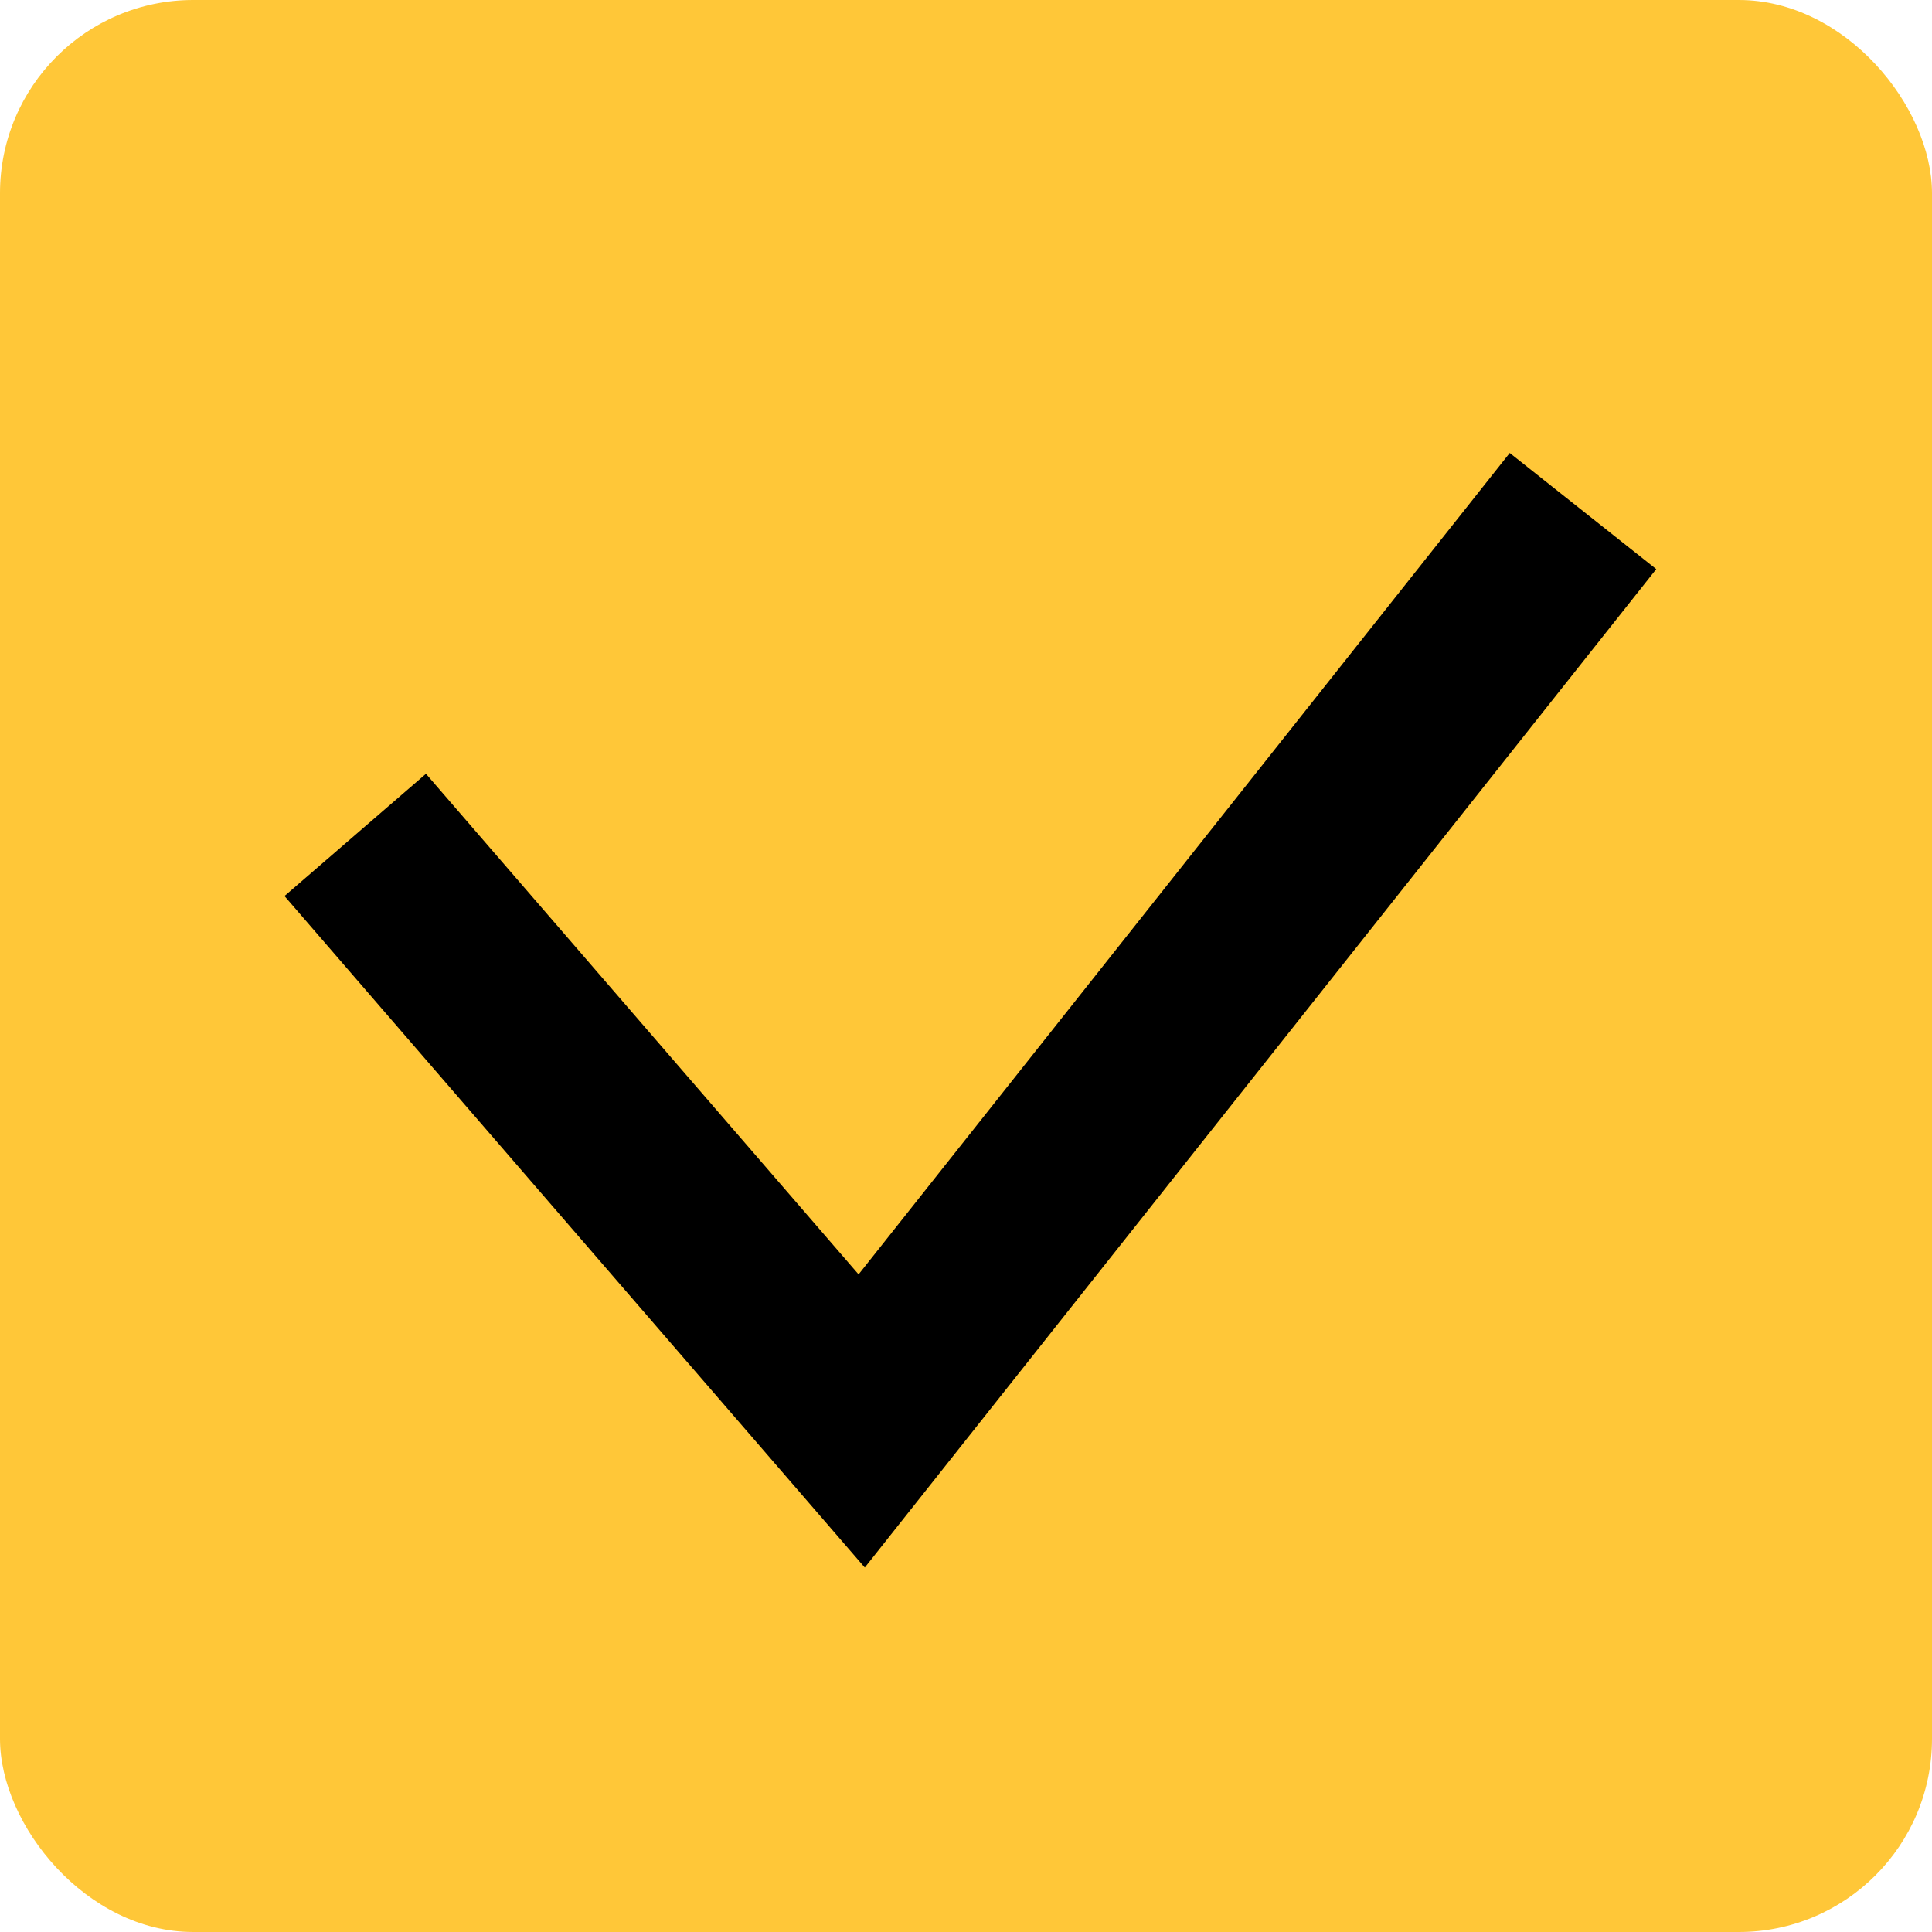
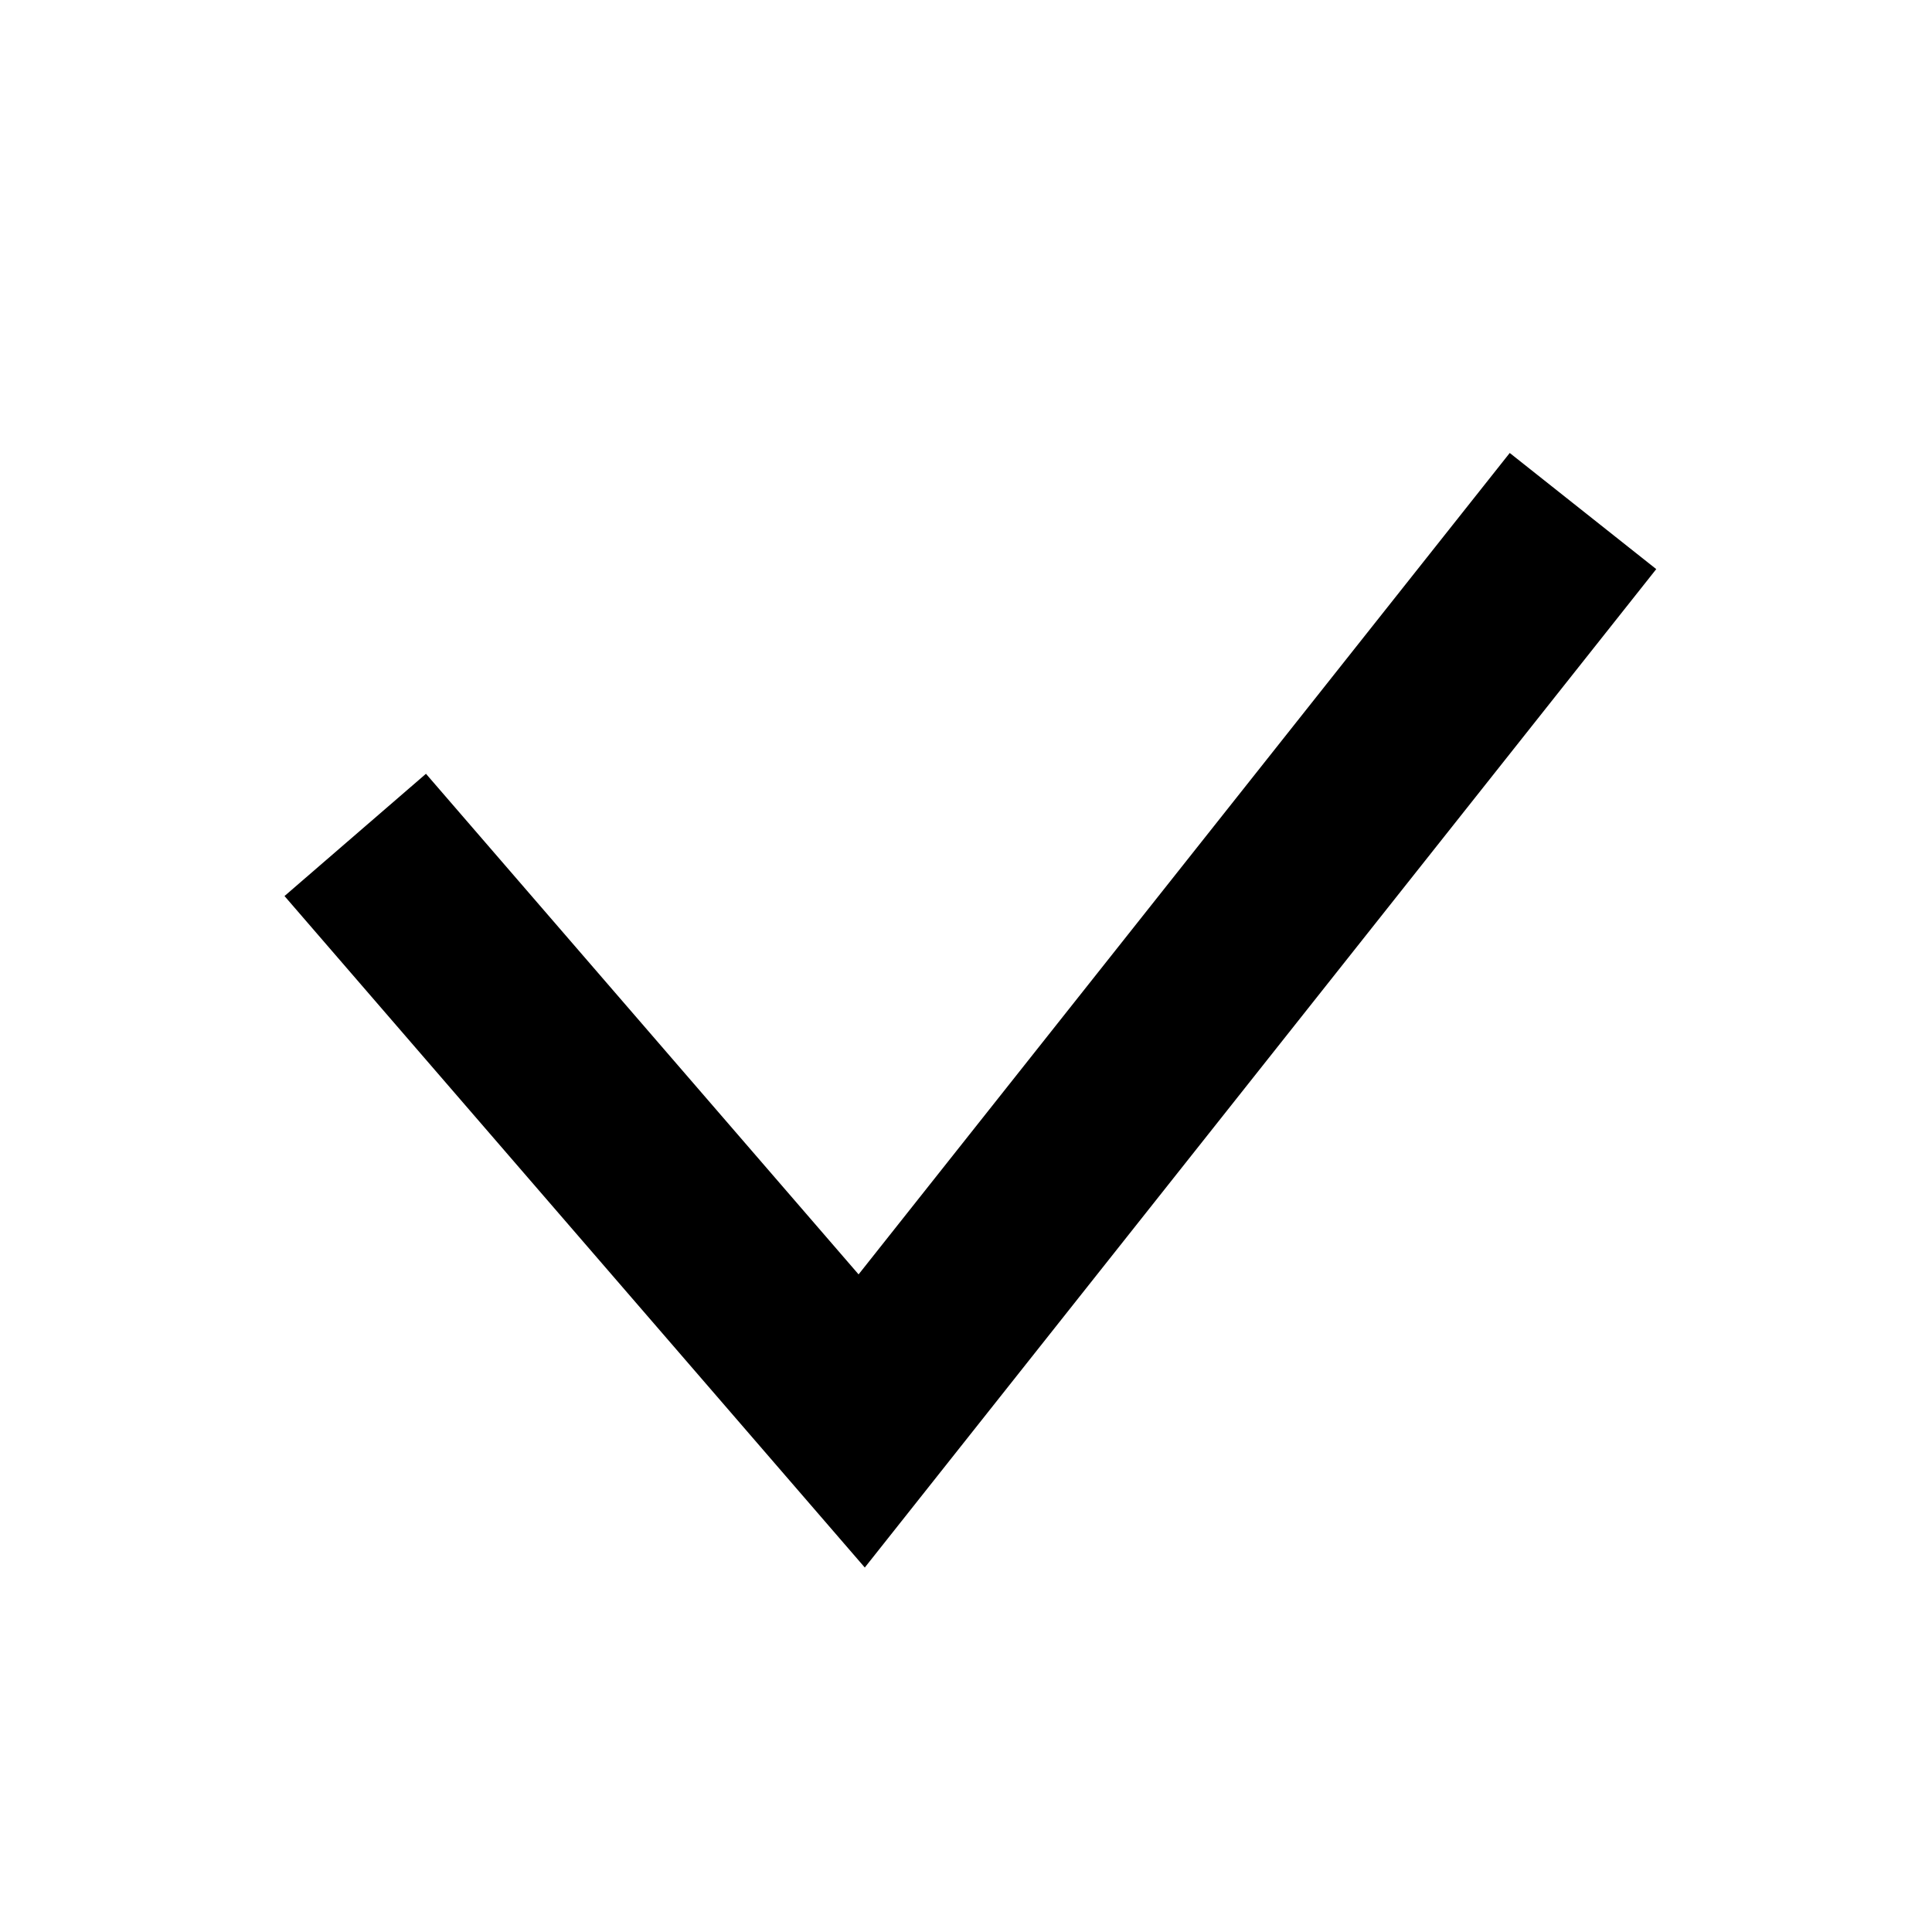
<svg xmlns="http://www.w3.org/2000/svg" width="310" height="310" fill="none">
-   <rect width="310" height="310" rx="31" fill="#FFC738" />
  <path d="M57 133.966 138.263 228 254 82" stroke="#000" stroke-width="30" />
</svg>